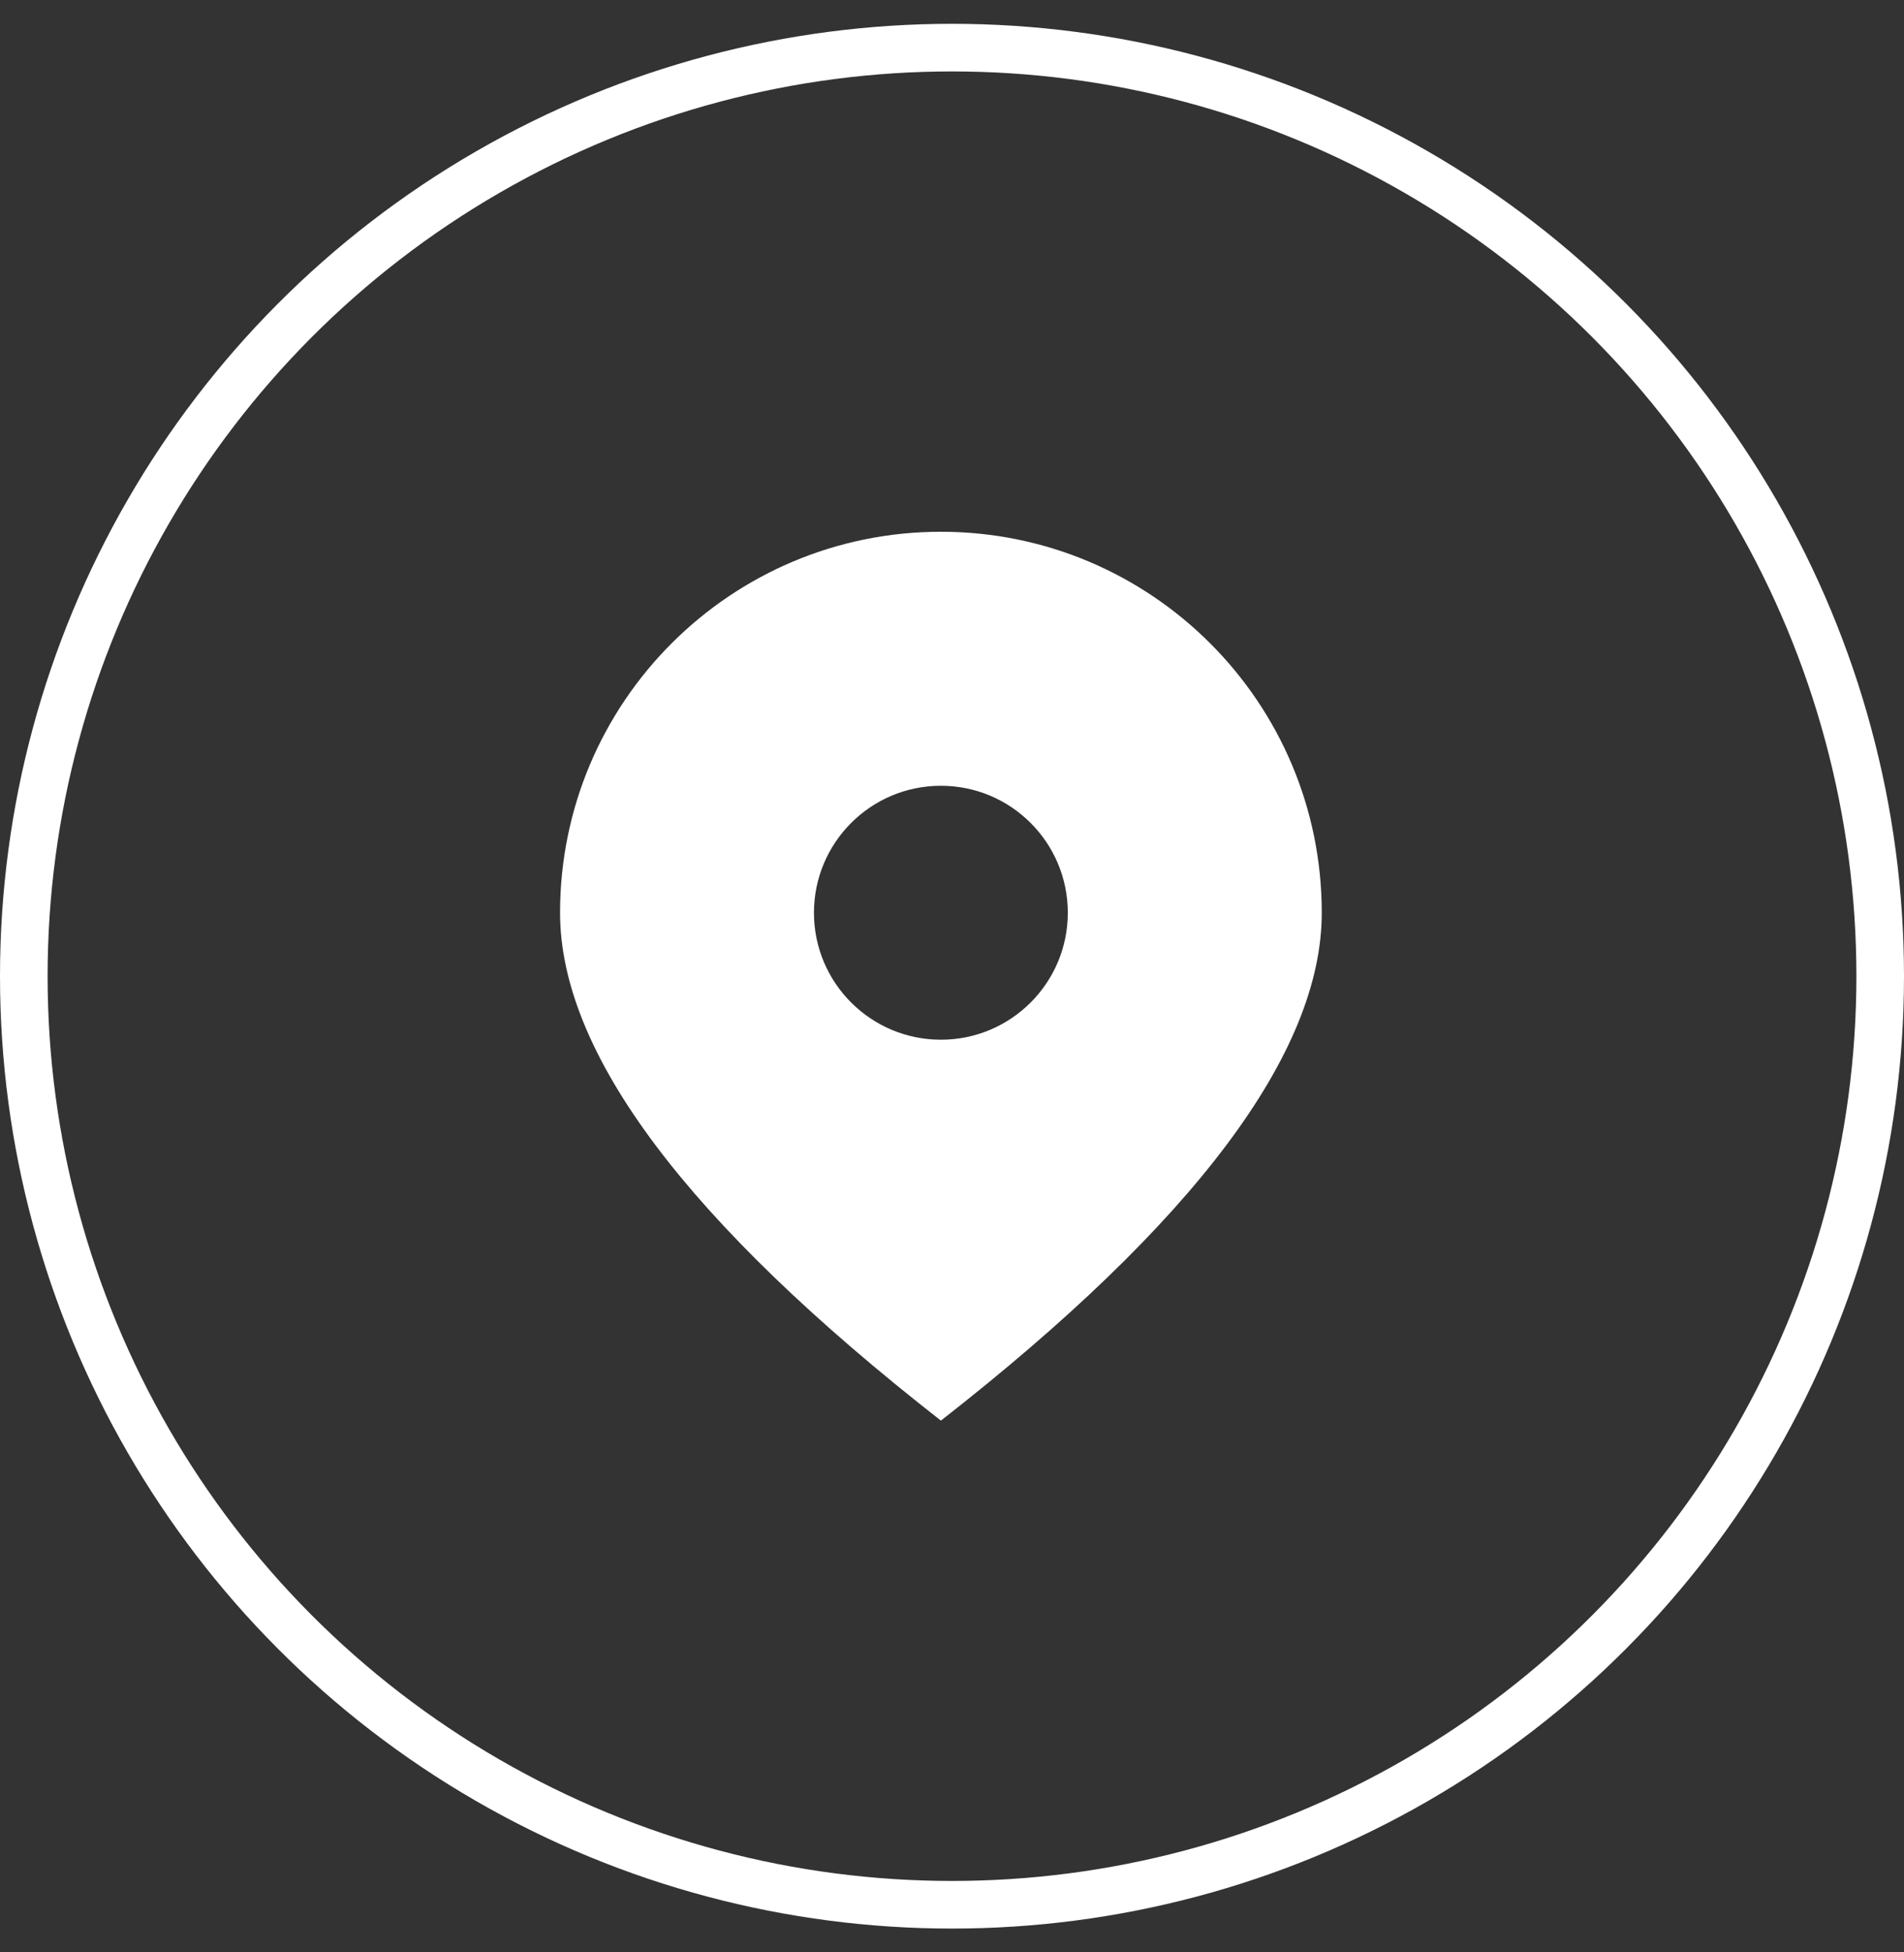
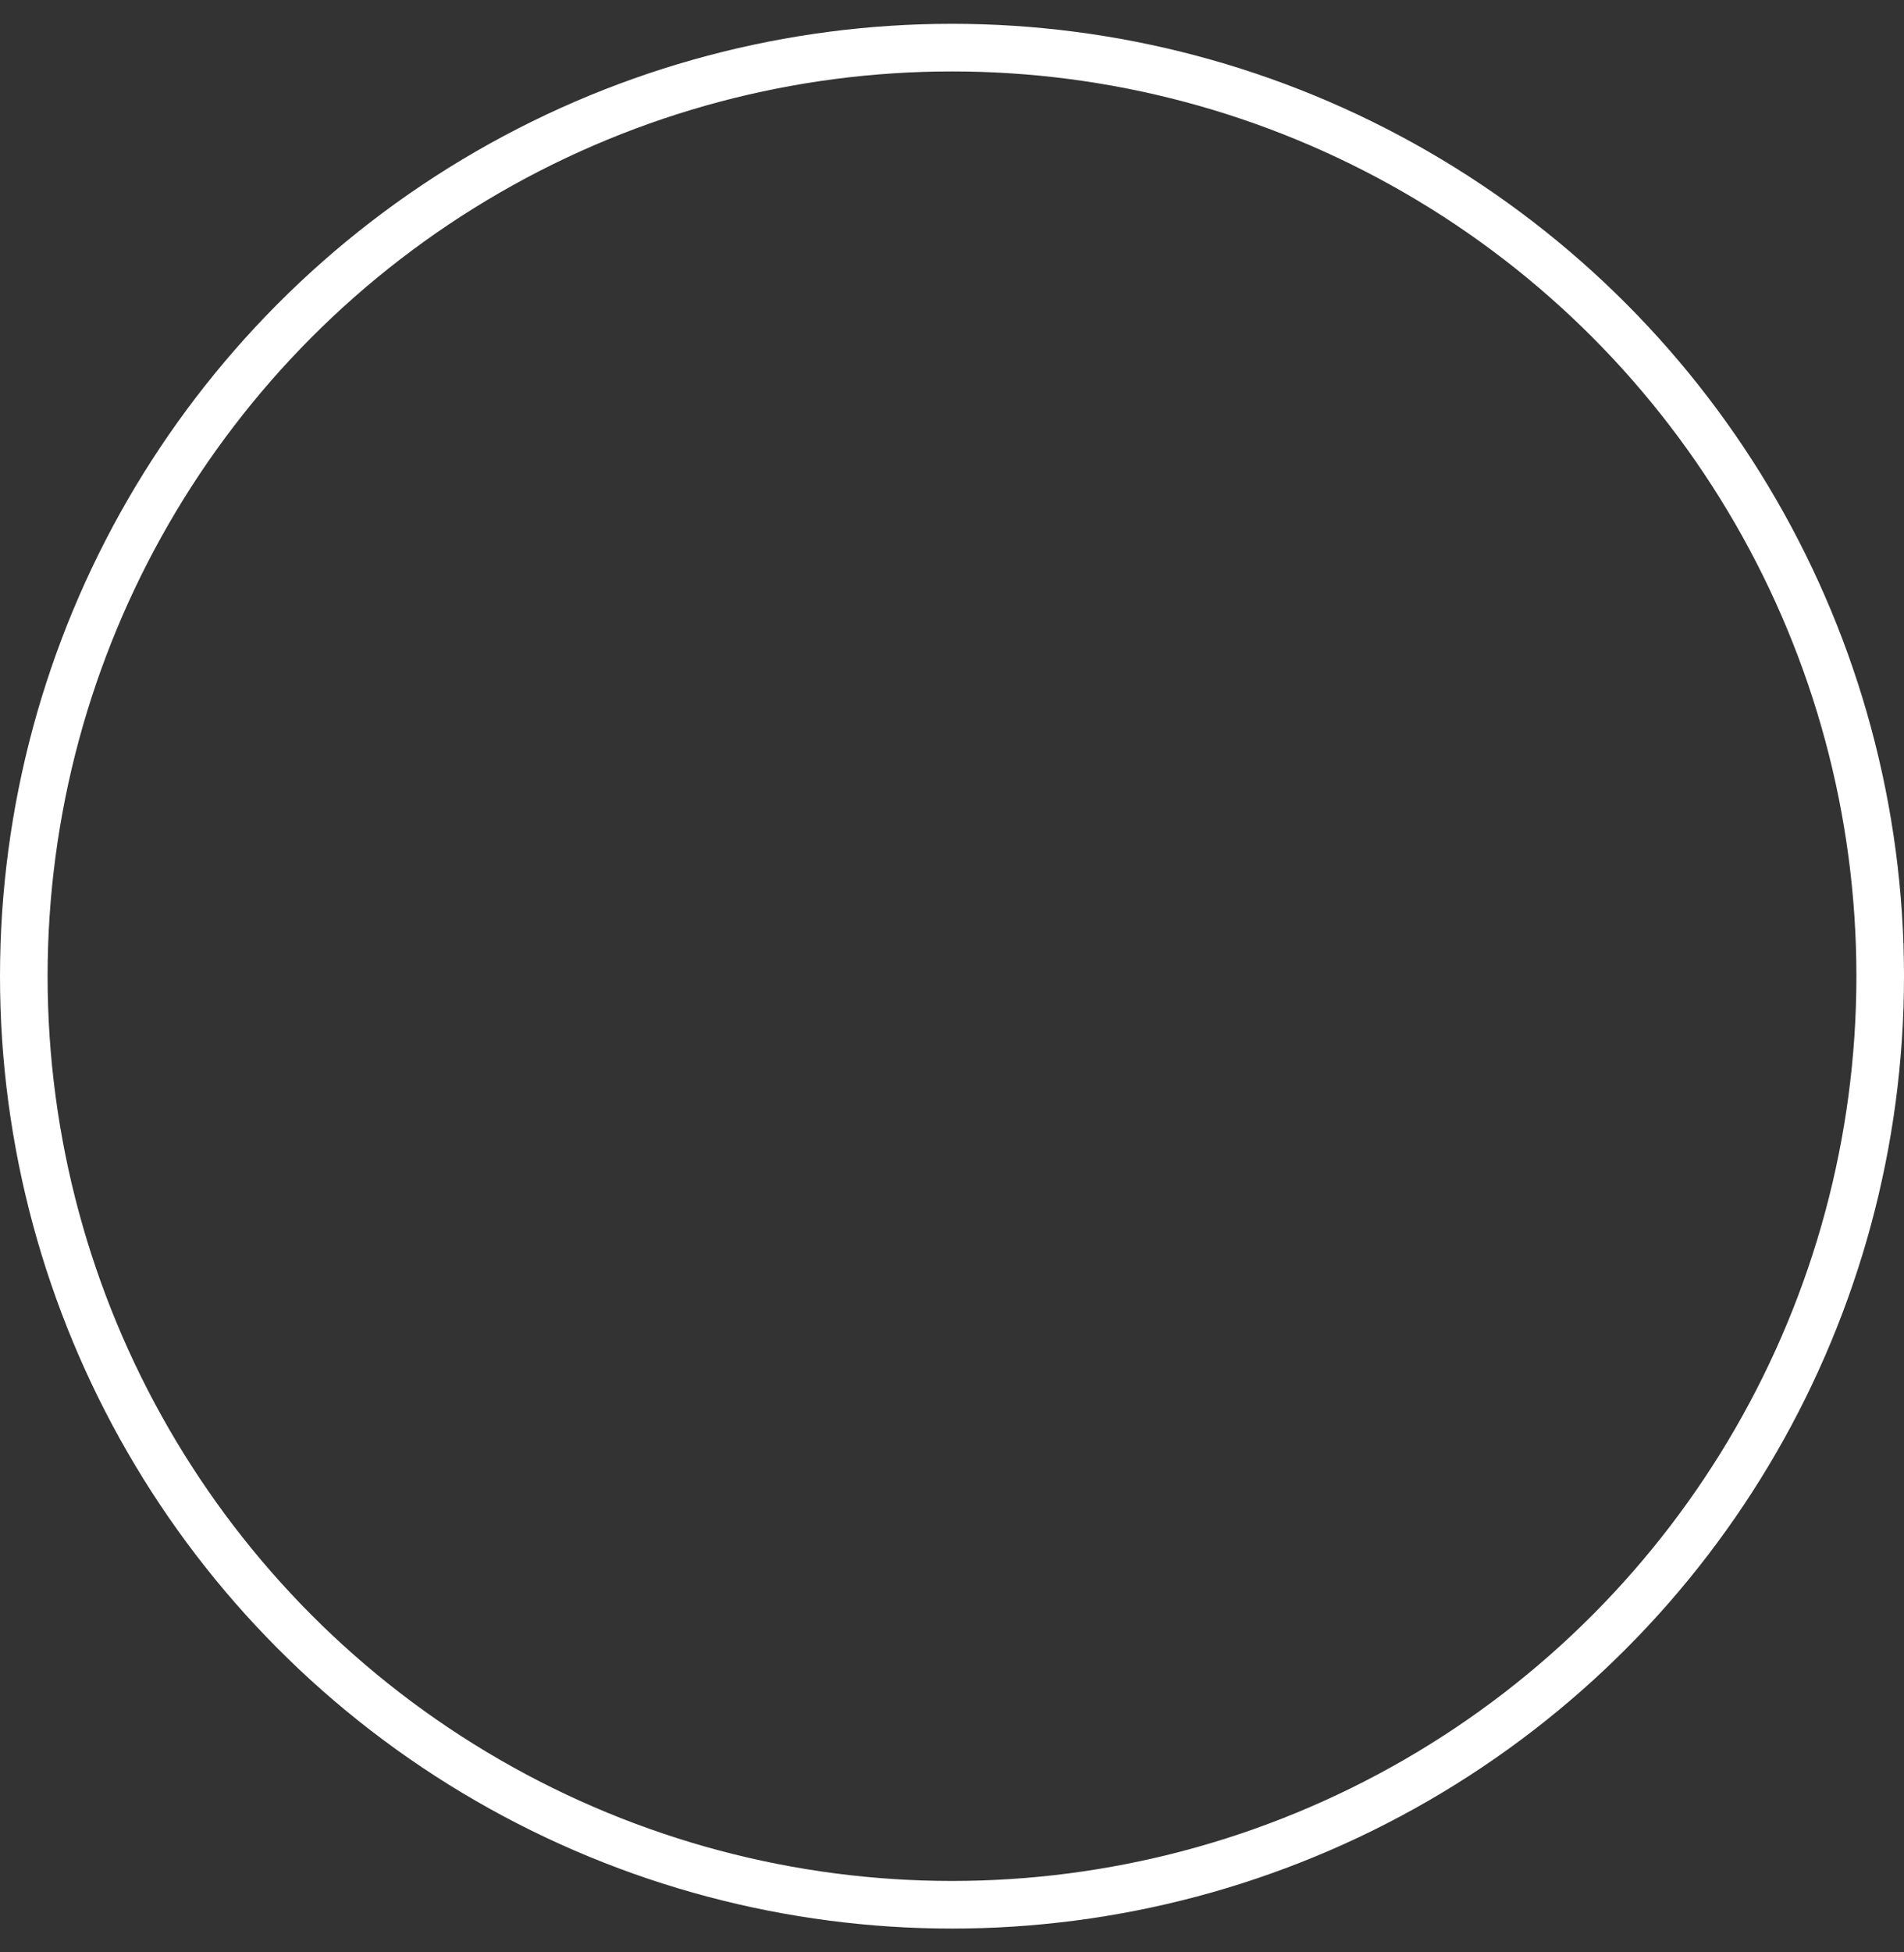
<svg xmlns="http://www.w3.org/2000/svg" width="40px" height="41px" viewBox="0 0 40 41" version="1.1">
  <rect x="0" y="0" width="40" height="41" fill="#333333" stroke="none" />
  <title>编组 5</title>
  <g id="页面-1" stroke="none" stroke-width="1" fill="none" fill-rule="evenodd">
    <g id="合作加盟0911" transform="translate(-635, -1988)">
      <g id="编组-14" transform="translate(0, 1770)">
        <g id="编组-13" transform="translate(530, 218.5)">
          <g id="编组-5" transform="translate(105, 0)">
            <circle id="椭圆形" stroke="#FFFFFF" cx="20" cy="20" r="19.5" />
-             <path d="M19.767,21.334 C21.239,21.334 22.433,20.14 22.433,18.668 C22.433,17.195 21.239,16.001 19.767,16.001 C18.294,16.001 17.1,17.195 17.1,18.668 C17.1,20.14 18.294,21.334 19.767,21.334 Z M19.767,29.333 C14.434,25.168 11.766,21.613 11.766,18.668 C11.766,14.249 15.348,10.667 19.767,10.667 C24.185,10.667 27.768,14.249 27.768,18.668 C27.768,21.613 25.1,25.168 19.767,29.333 Z" id="形状" fill="#FFFFFF" fill-rule="nonzero" />
          </g>
        </g>
      </g>
    </g>
  </g>
</svg>